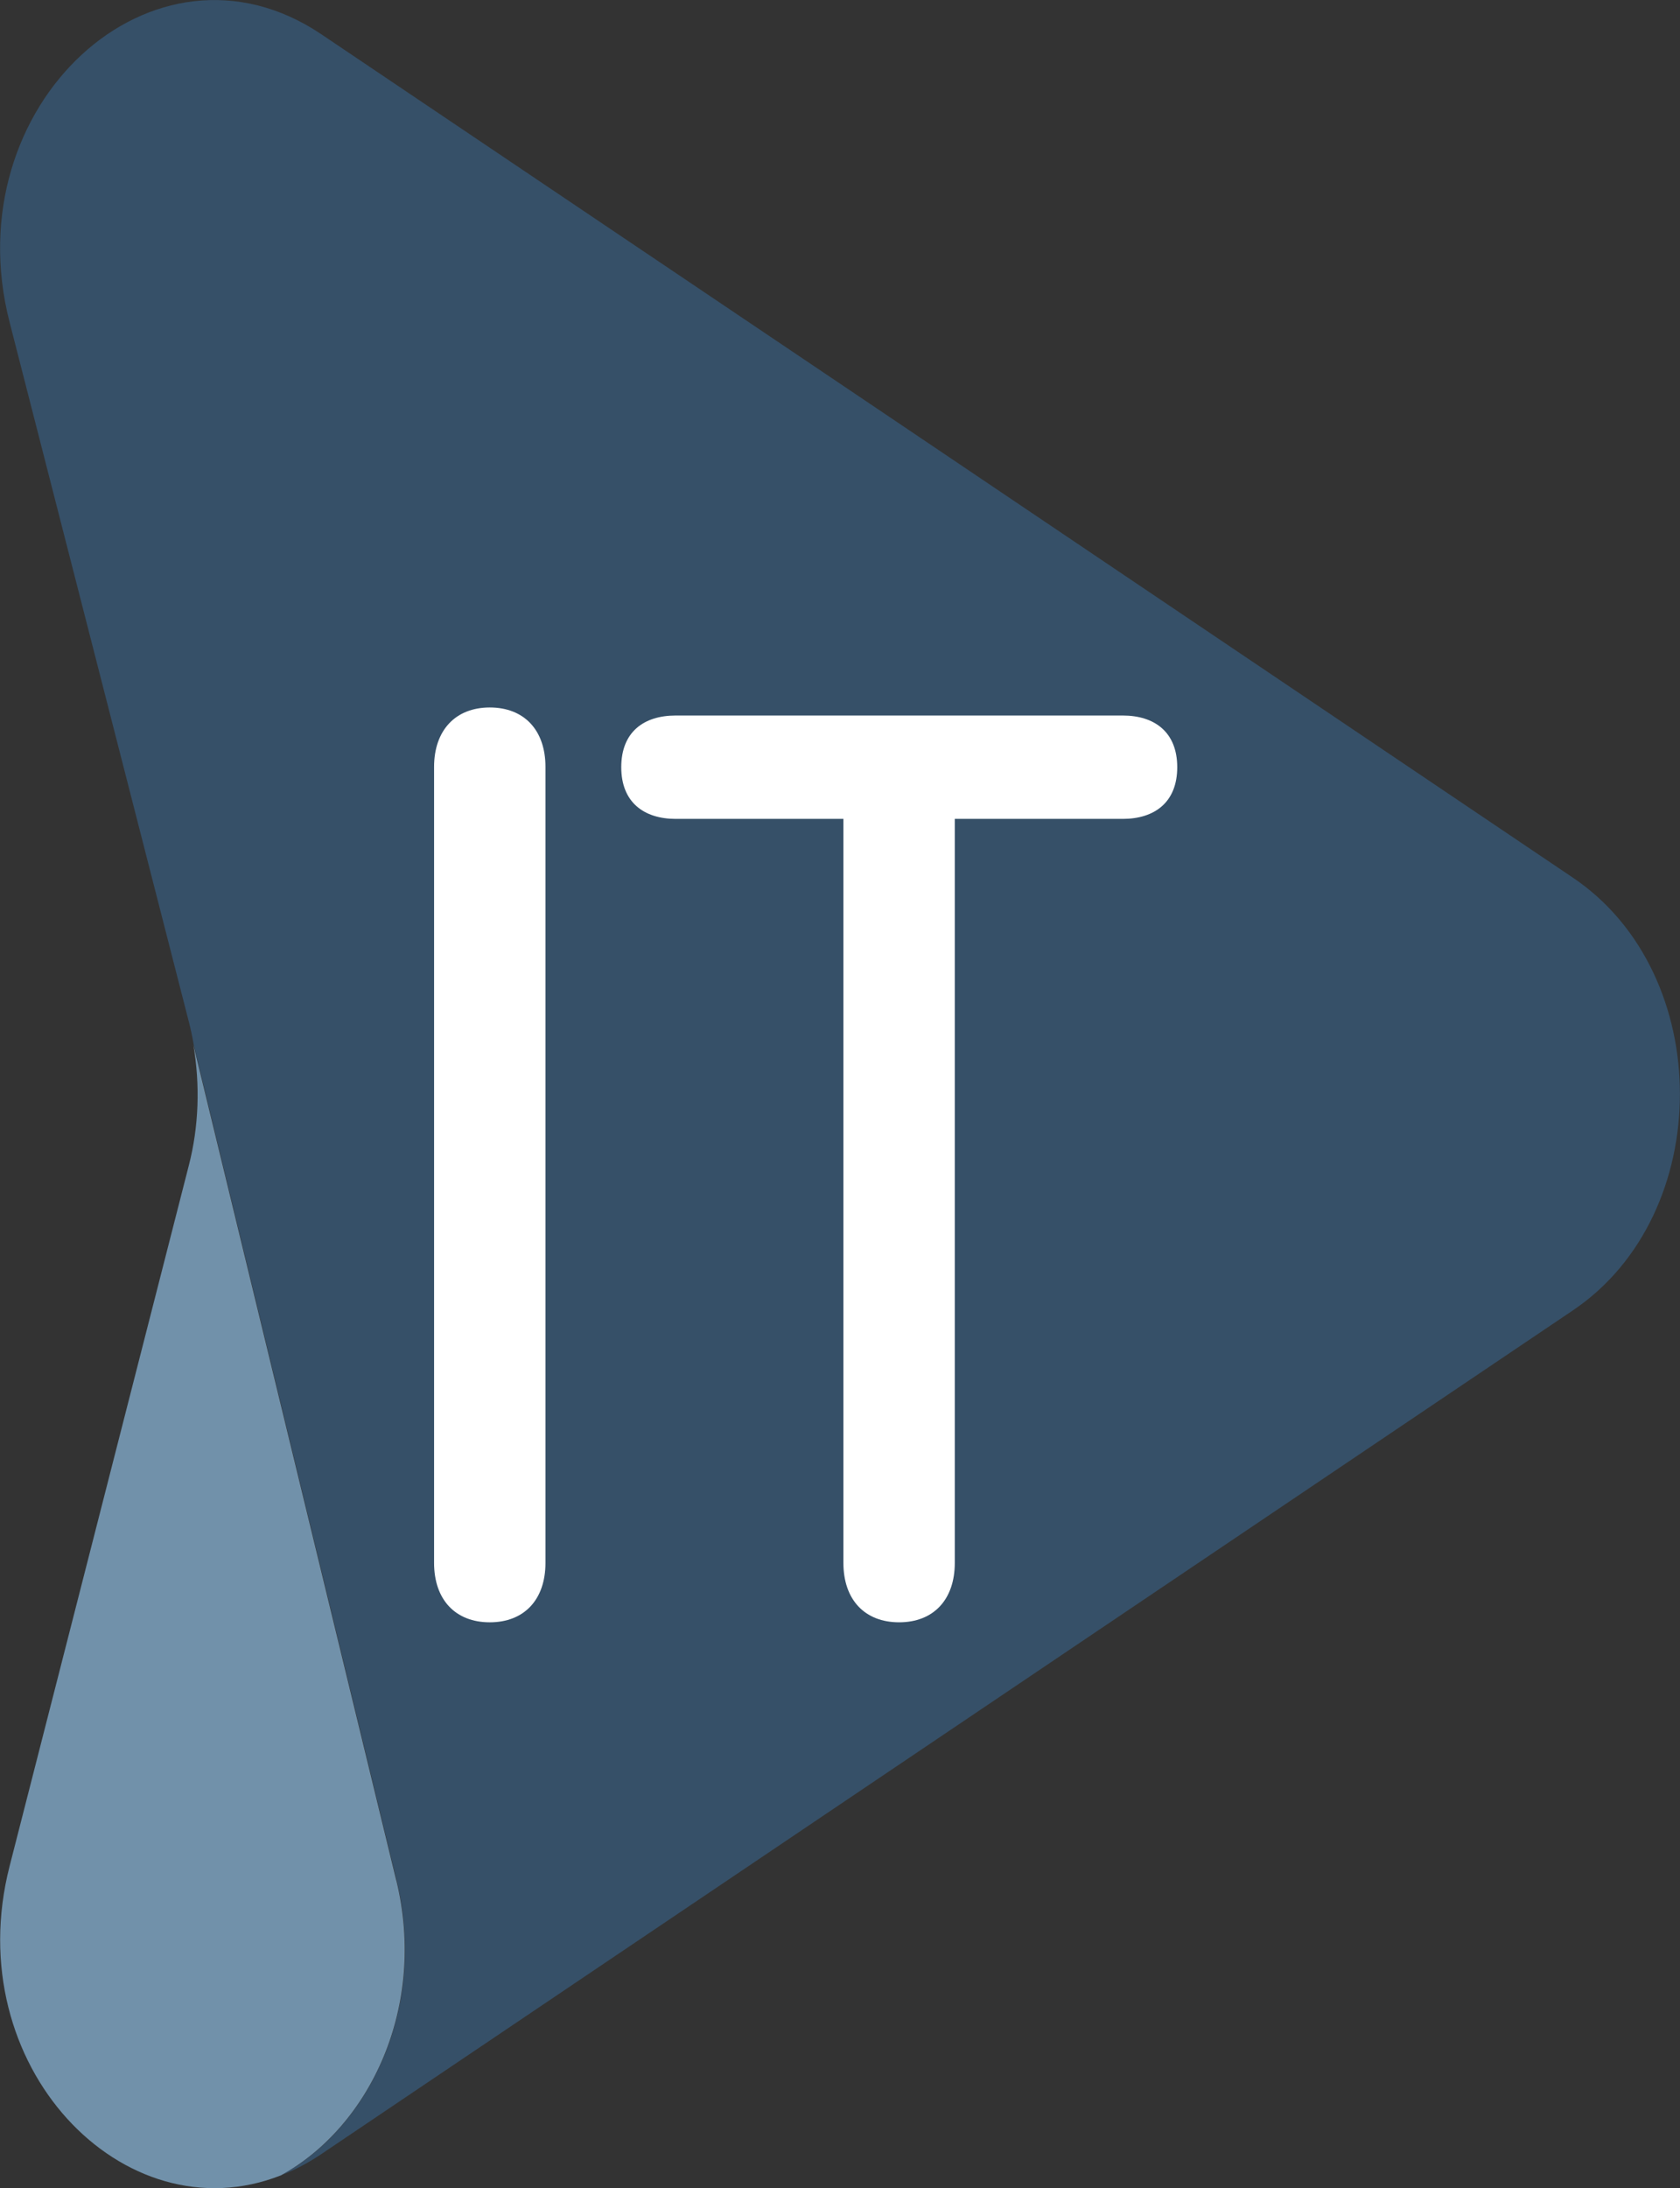
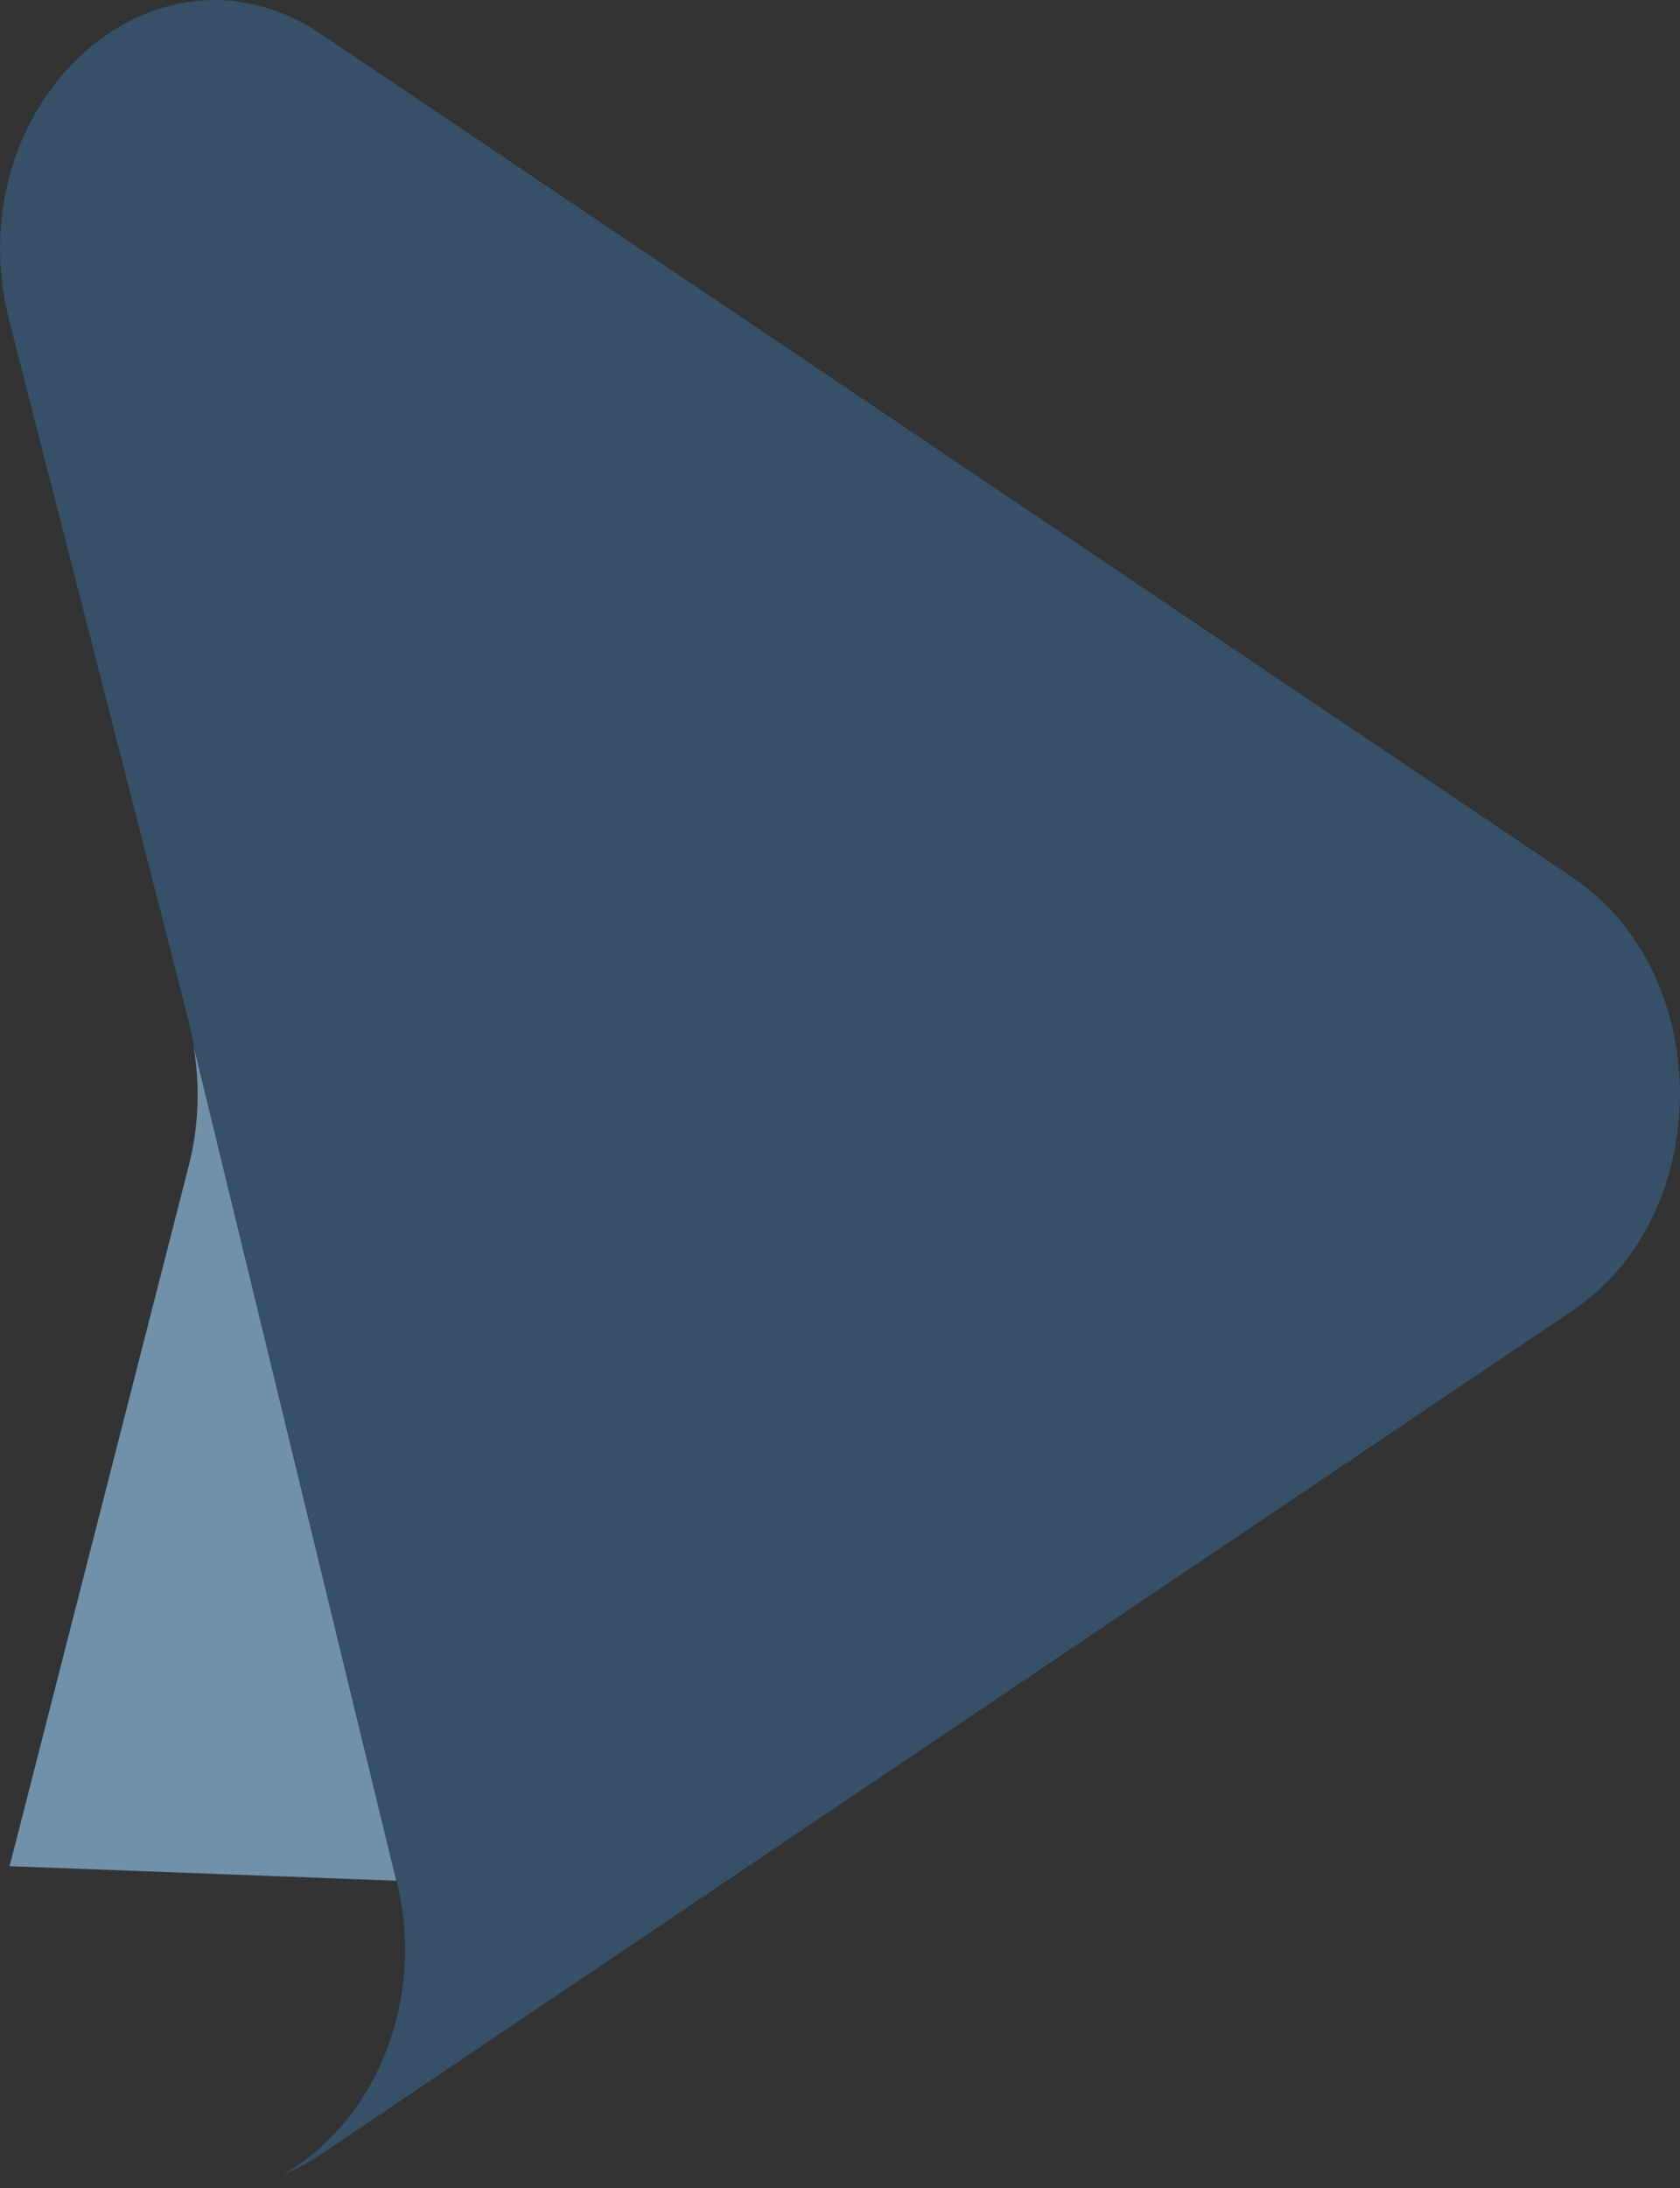
<svg xmlns="http://www.w3.org/2000/svg" id="Layer_2" data-name="Layer 2" viewBox="0 0 54.3 70.7">
  <rect x="0" y="0" width="54.3" height="70.7" fill="#333333" stroke="none" />
  <defs>
    <style>
      .cls-1 {
        fill: #365068;
      }

      .cls-1, .cls-2, .cls-3 {
        stroke-width: 0px;
      }

      .cls-2 {
        fill: #7191aa;
      }

      .cls-3 {
        fill: #fff;
      }
    </style>
  </defs>
  <g id="Layer_1-2" data-name="Layer 1">
    <g>
      <path class="cls-1" d="m9.08,70.29c.44-.17.88-.4,1.31-.69l17.88-12.05,22.57-15.21c4.61-3.11,4.61-10.87,0-13.98l-22.57-15.21L10.39,1.11C4.97-2.54-1.49,3.41.31,10.41l5.8,22.63c.06.24.11.47.15.71l6.56,27.01c.99,4.06-.84,7.94-3.73,9.53Z" />
-       <path class="cls-2" d="m12.81,60.77l-6.56-27.01c.22,1.29.18,2.64-.15,3.91L.31,60.3c-1.65,6.44,3.69,11.99,8.77,9.99,2.89-1.59,4.72-5.46,3.73-9.53Z" />
+       <path class="cls-2" d="m12.81,60.77l-6.56-27.01c.22,1.29.18,2.64-.15,3.91L.31,60.3Z" />
    </g>
    <g>
-       <path class="cls-3" d="m17.63,50.5c0,1.19-.69,1.92-1.8,1.92s-1.8-.73-1.8-1.92v-25.72c0-1.18.69-1.92,1.8-1.92s1.8.73,1.8,1.92v25.72Z" />
-       <path class="cls-3" d="m27.27,26.46h-5.43c-1.02,0-1.76-.53-1.76-1.67s.73-1.67,1.76-1.67h14.45c1.02,0,1.76.53,1.76,1.67s-.74,1.67-1.76,1.67h-5.43v24.04c0,1.19-.69,1.92-1.8,1.92s-1.8-.73-1.8-1.92v-24.04Z" />
-     </g>
+       </g>
  </g>
</svg>